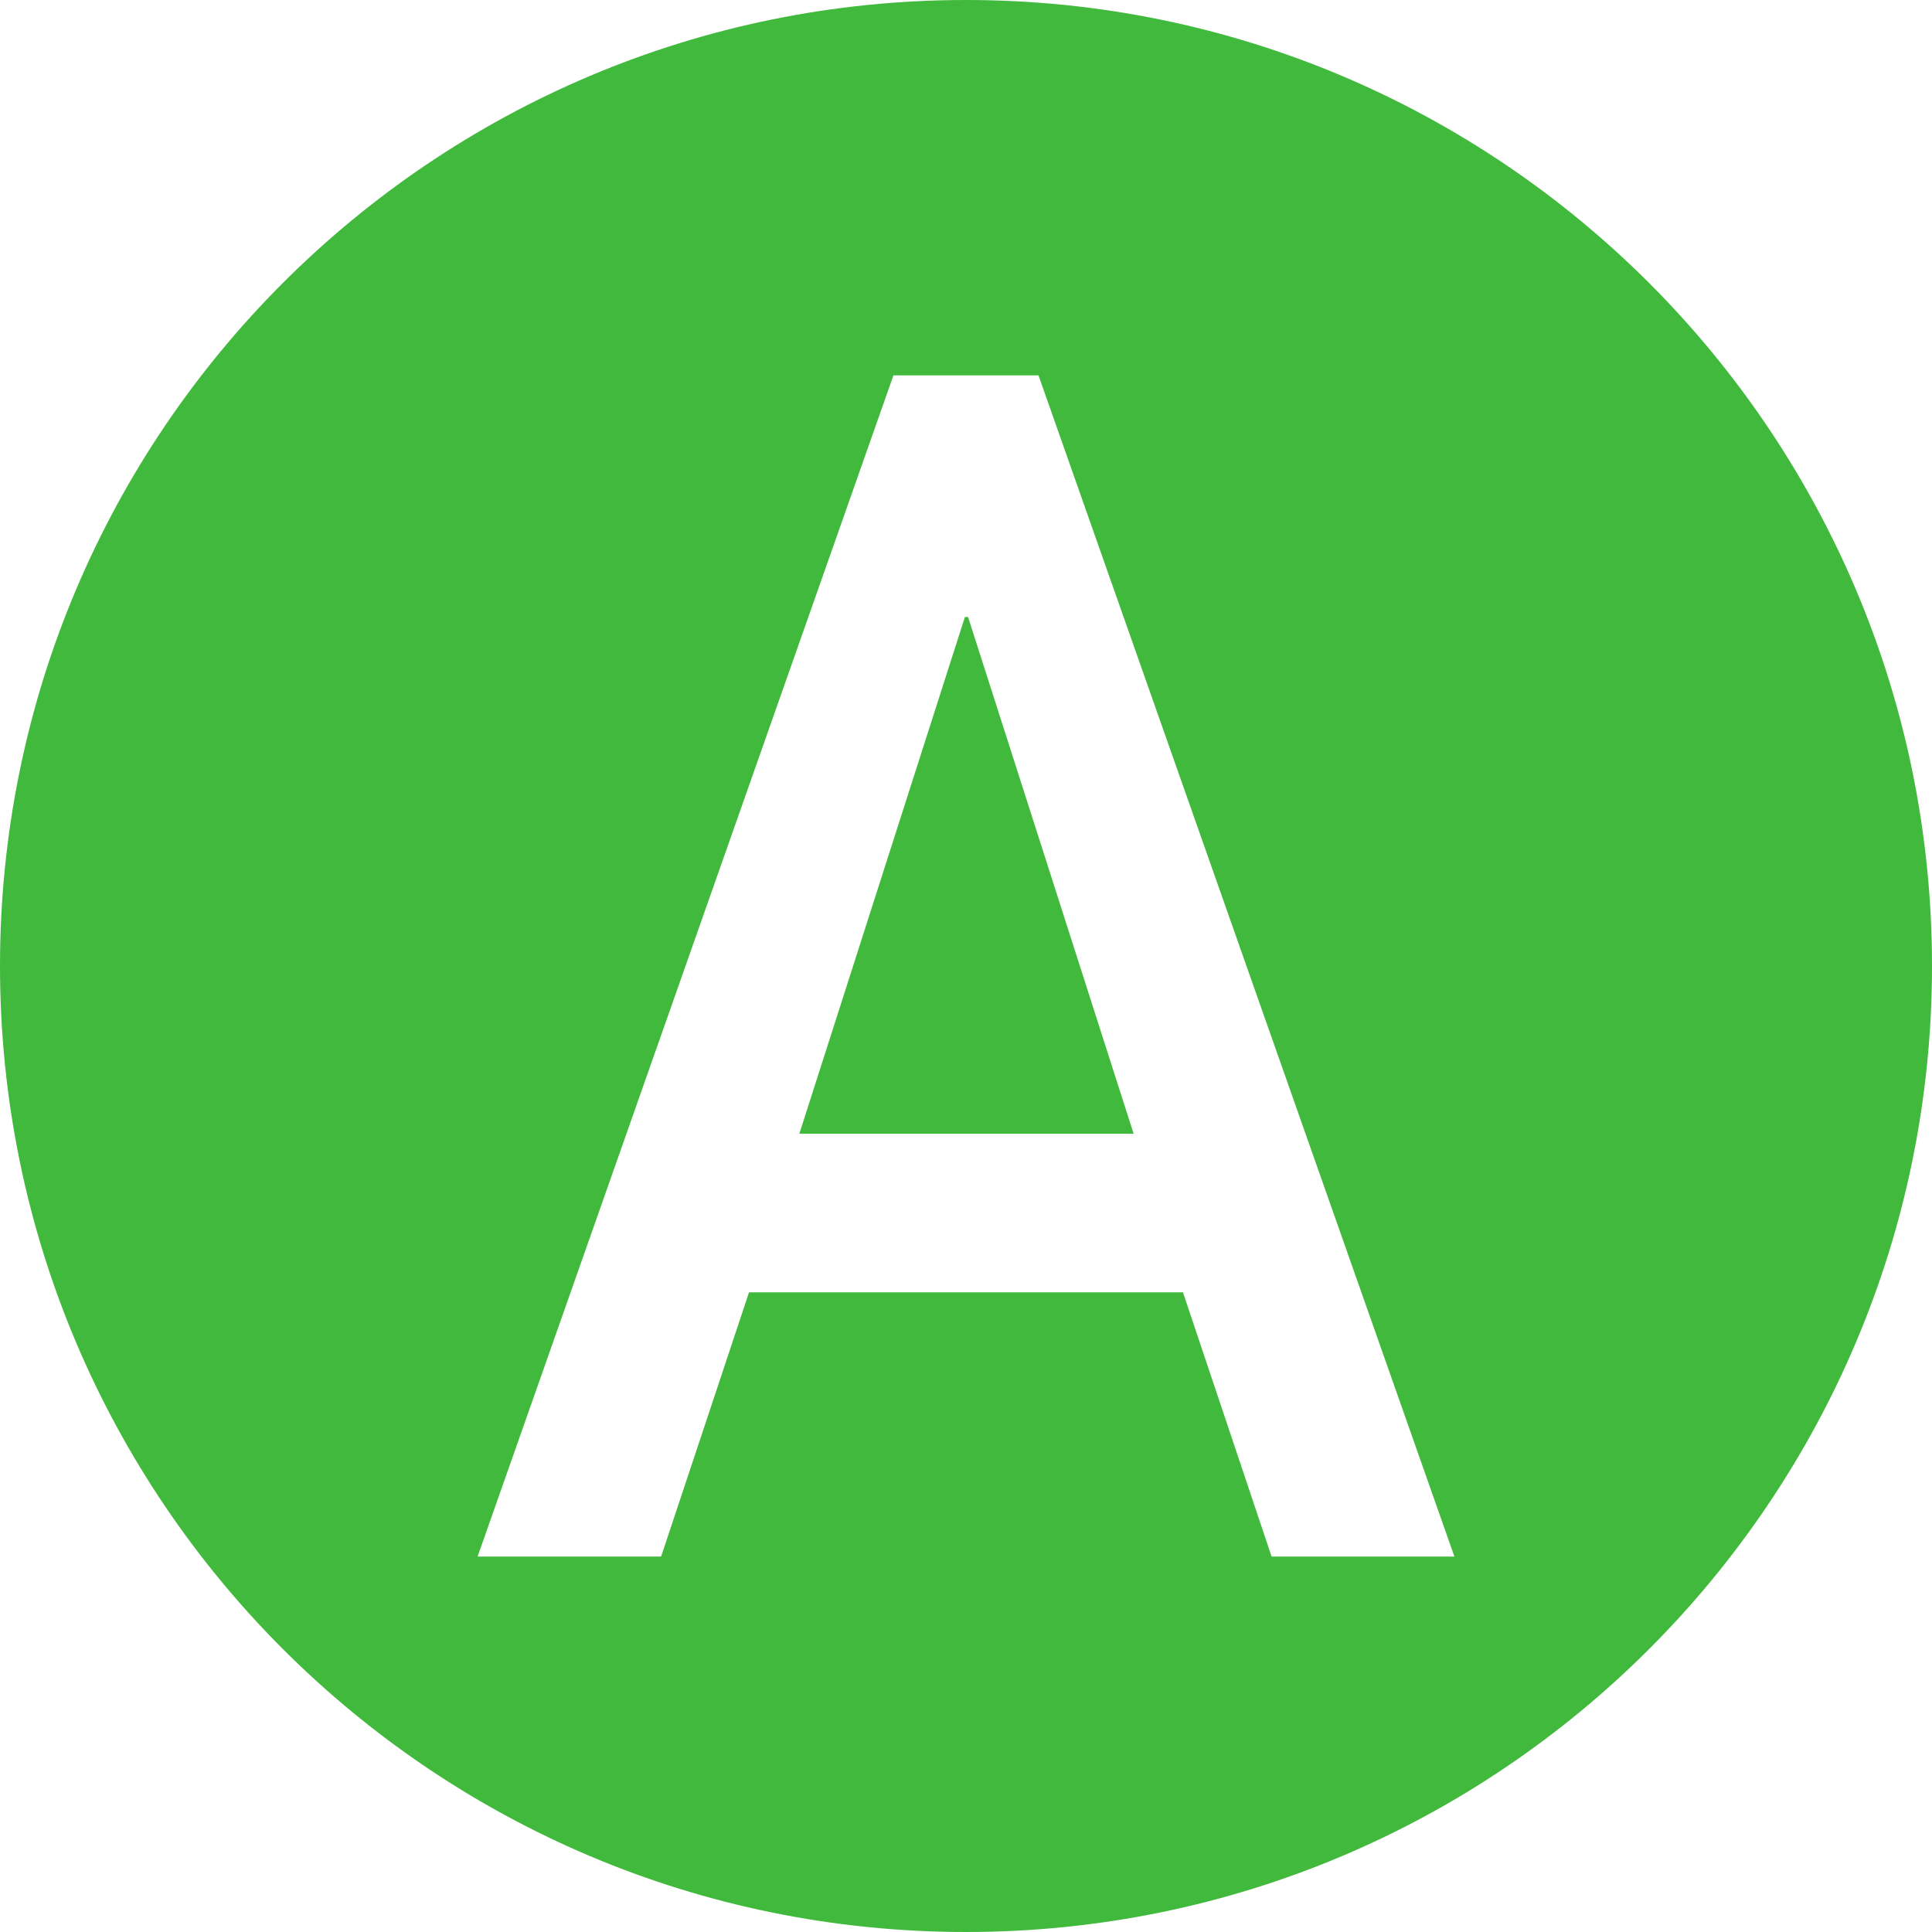
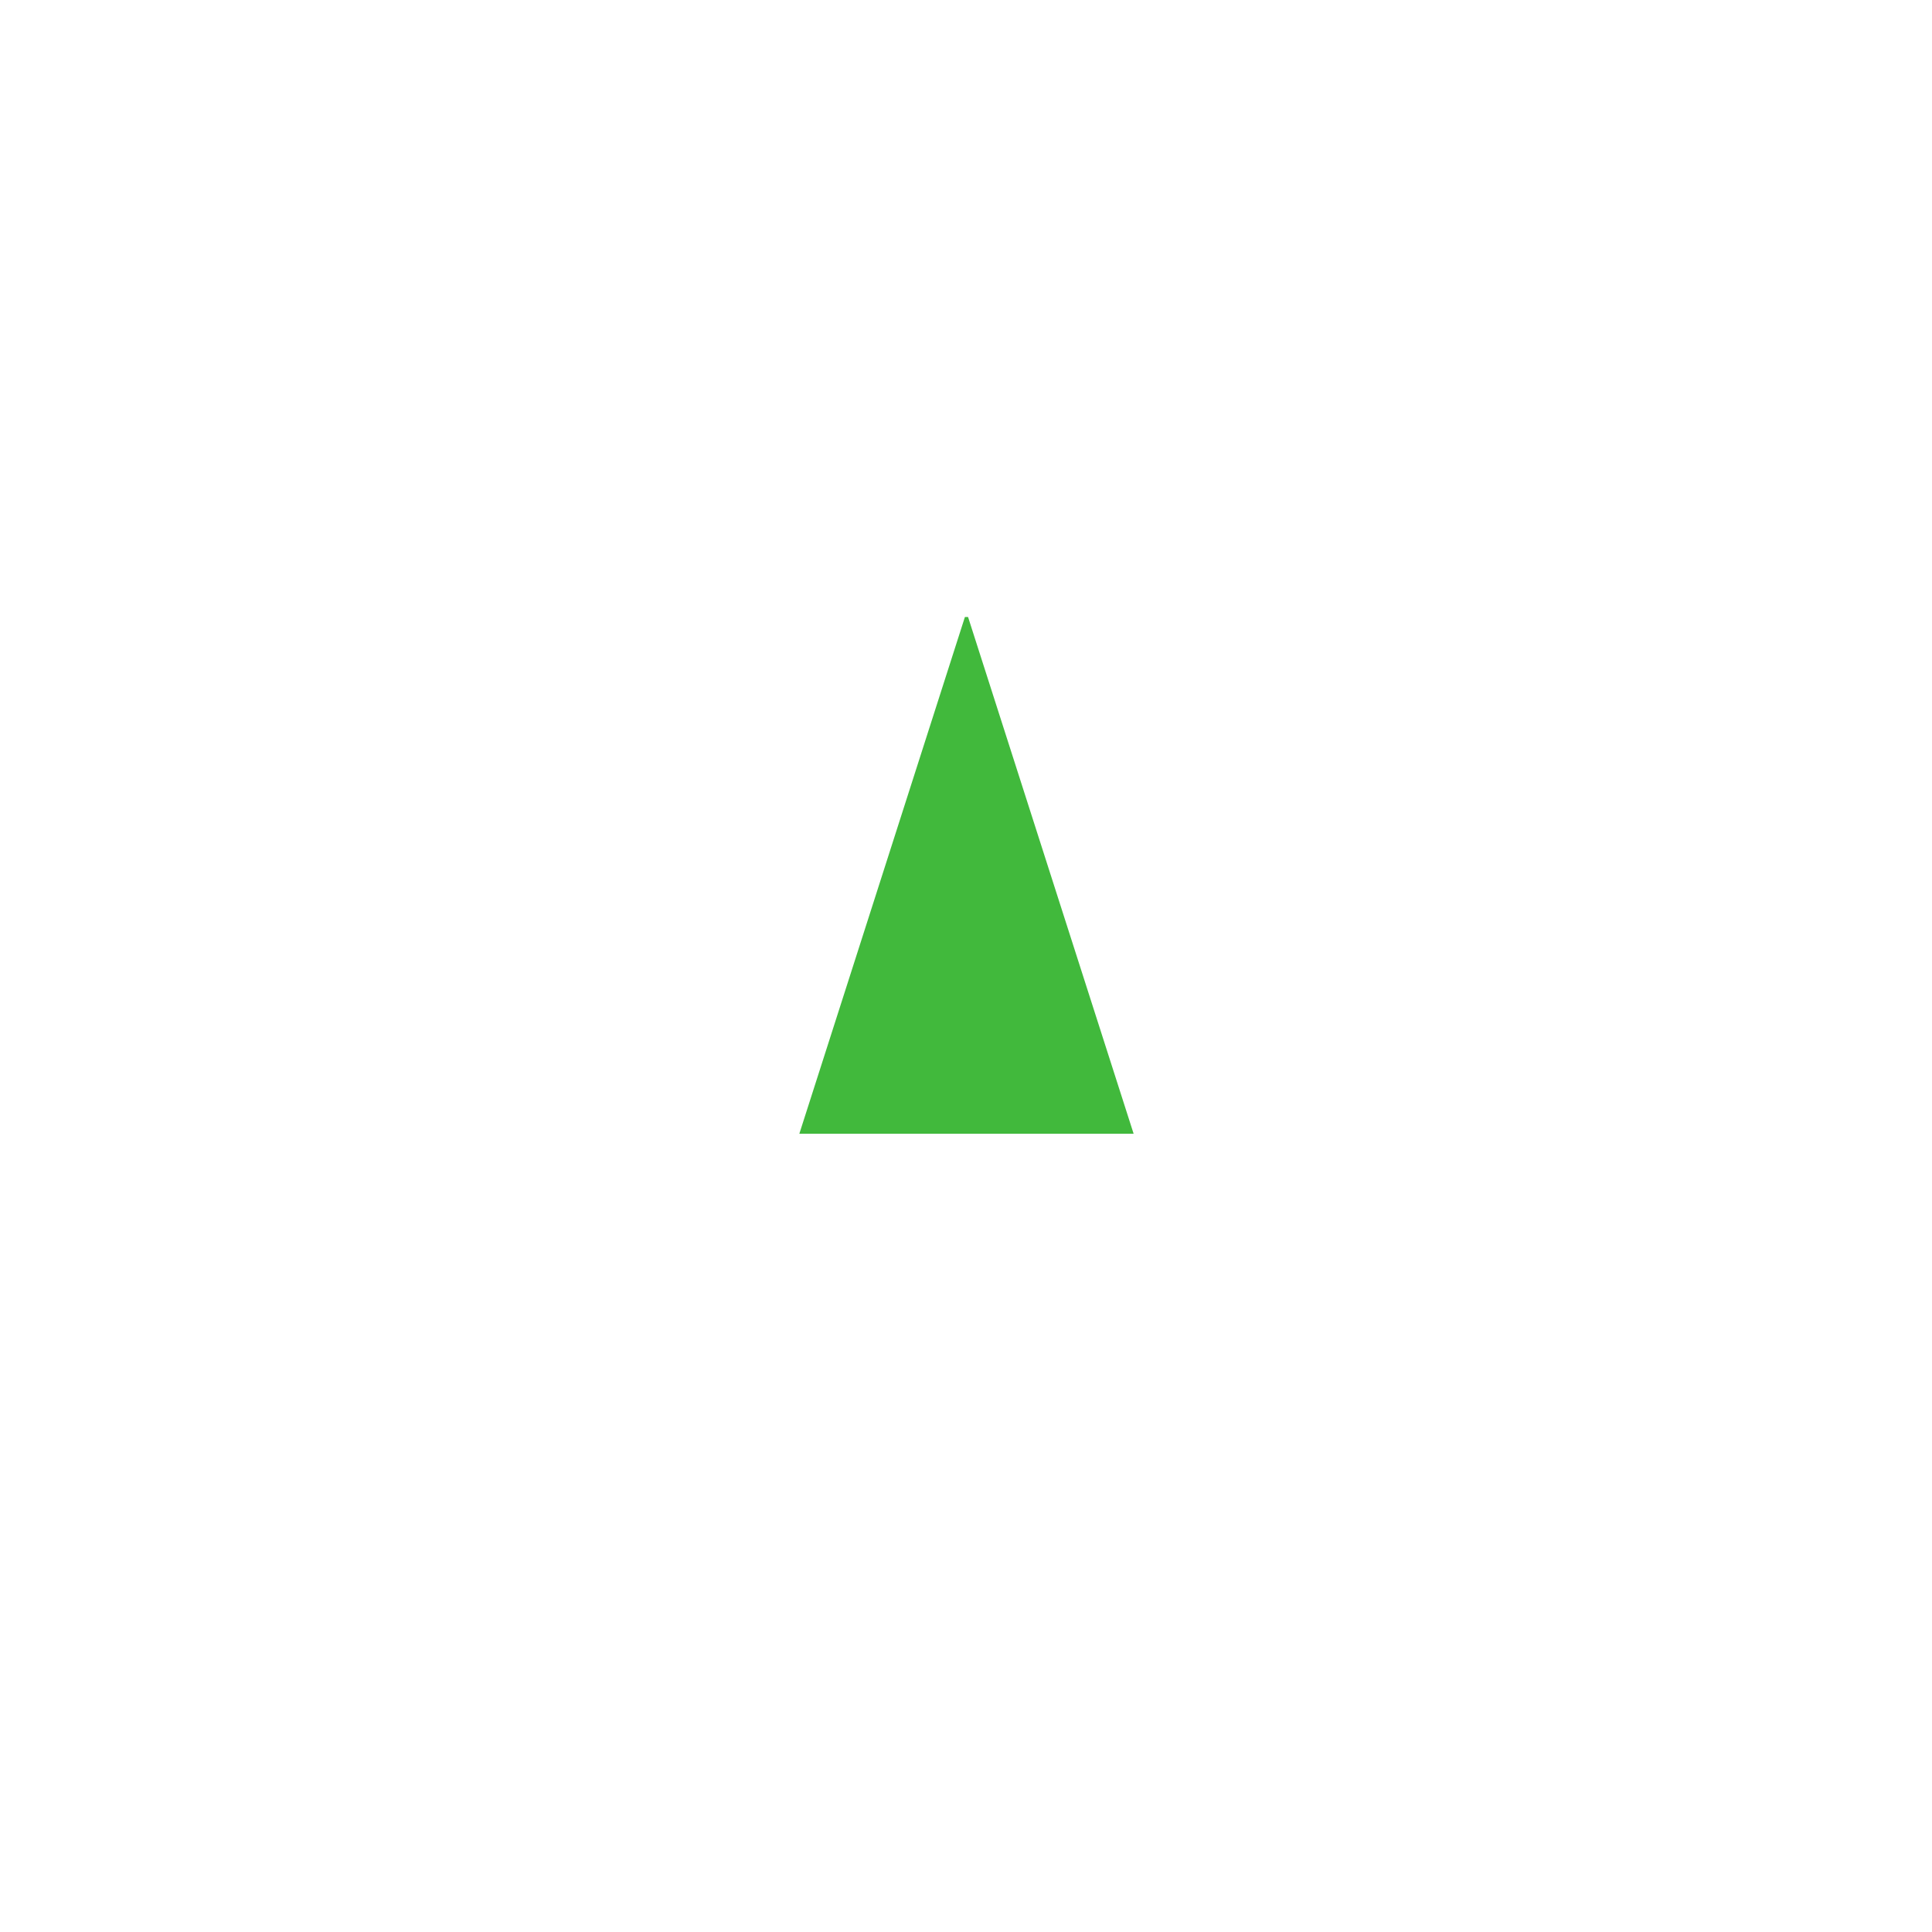
<svg xmlns="http://www.w3.org/2000/svg" width="30" height="30" viewBox="0 0 30 30" fill="none">
  <path d="M14.983 9.581L12.412 17.605H17.603L15.032 9.581H14.983Z" fill="#41B93C" />
-   <path d="M15 0C6.715 0 0 6.715 0 15C0 23.285 6.715 30 15 30C23.285 30 30 23.285 30 15C30 6.715 23.283 0 15 0ZM19.745 24.17L18.369 20.067H11.631L10.266 24.17H7.416L13.873 5.829H16.126L22.584 24.17H19.745Z" fill="#41B93C" />
</svg>